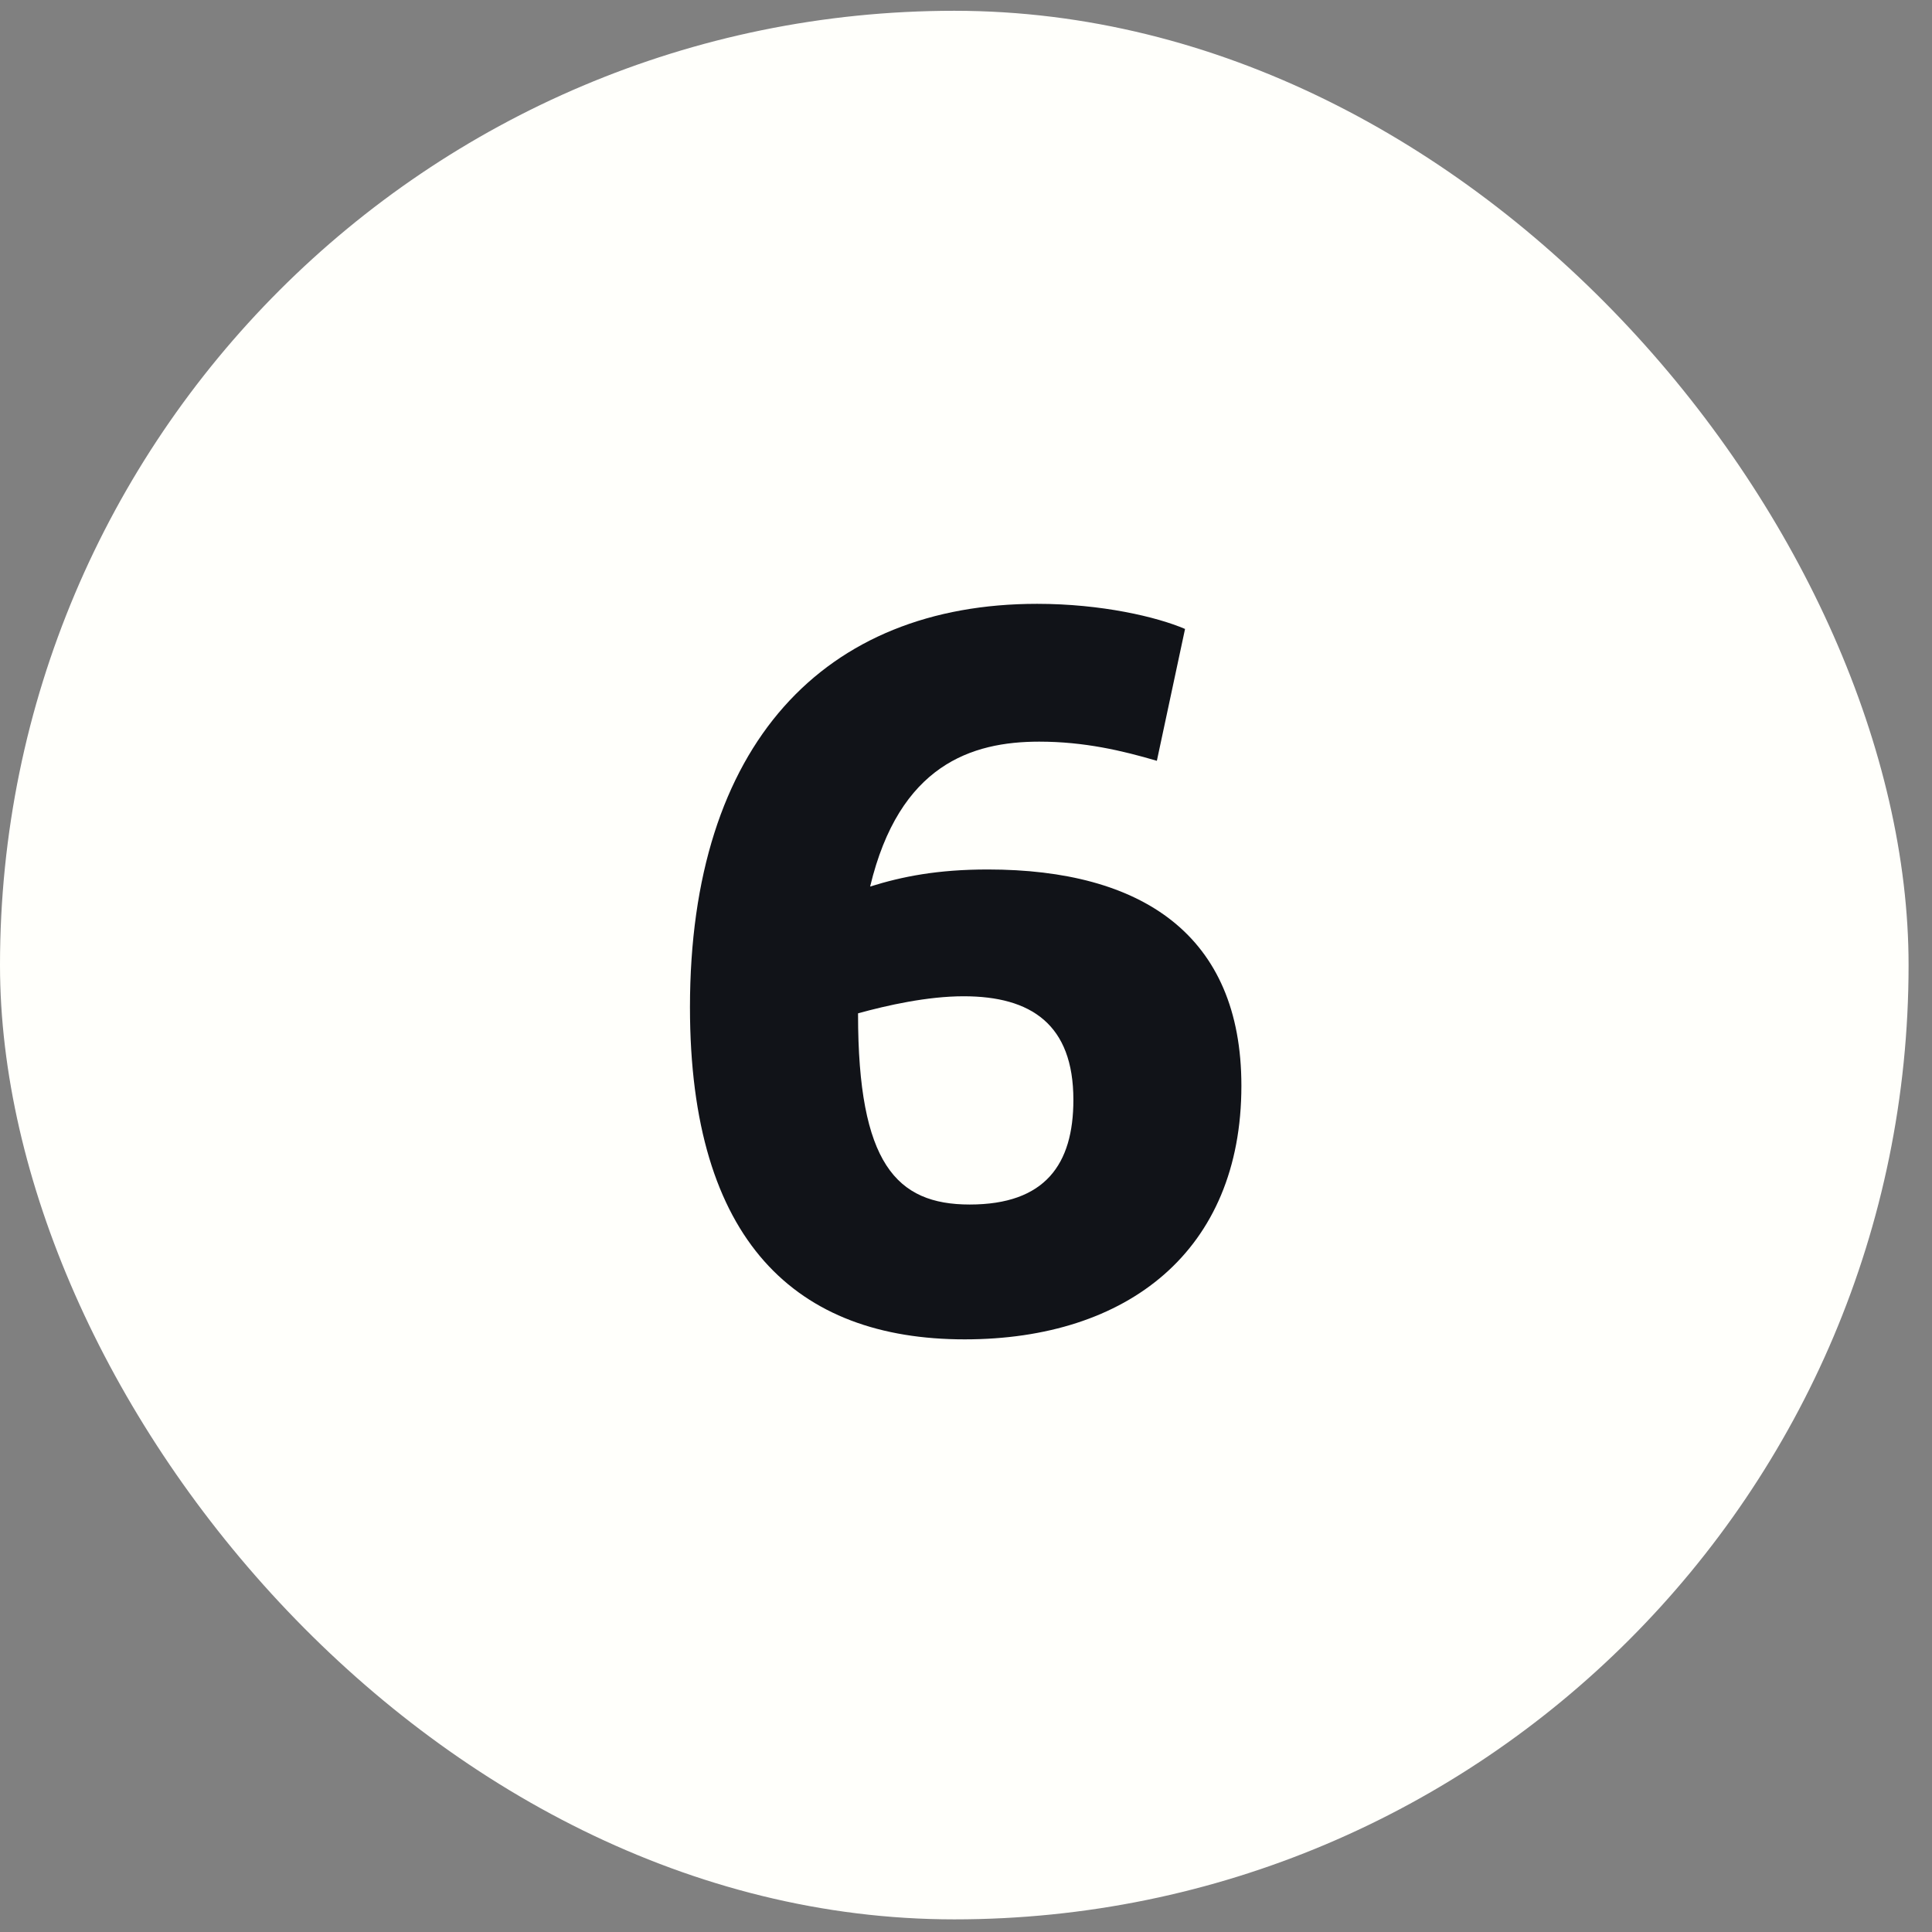
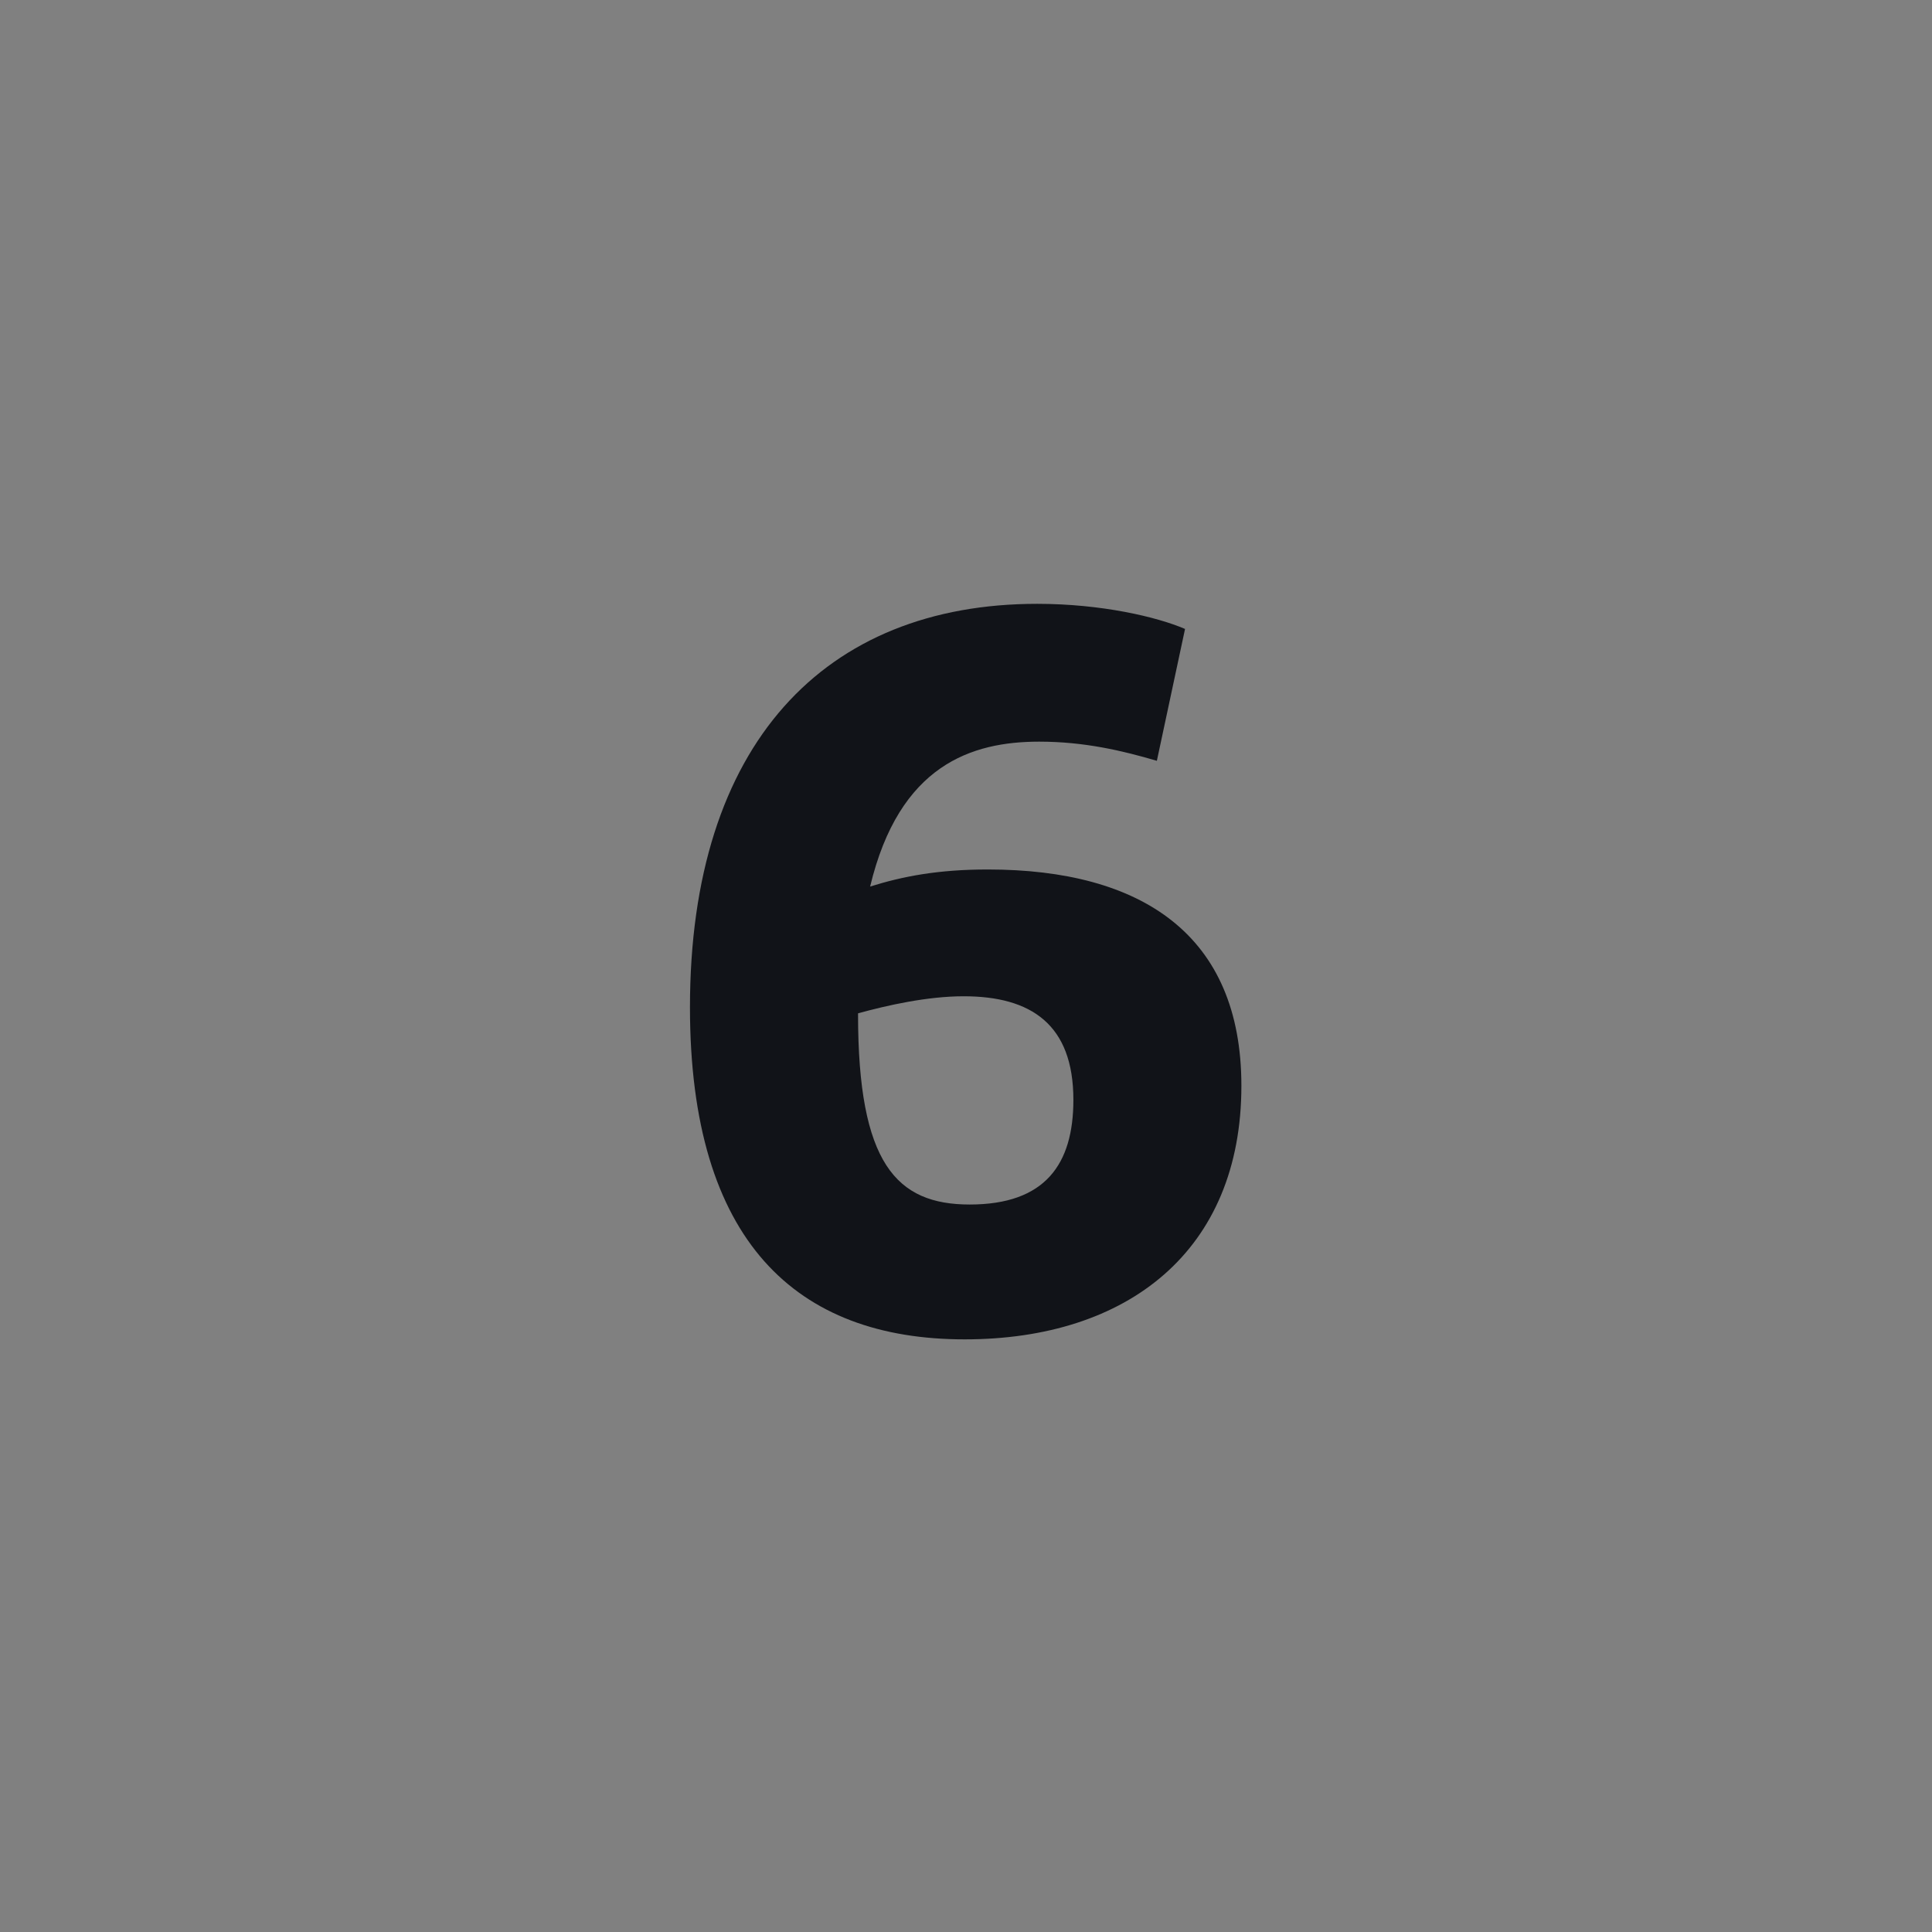
<svg xmlns="http://www.w3.org/2000/svg" width="24" height="24" viewBox="0 0 24 24" fill="none">
  <rect x="0" y="0" width="24" height="24" fill="#808080" stroke="none" />
-   <rect y="0.134" width="23.709" height="23.709" rx="11.854" fill="#FFFFFB" />
  <path d="M12.271 10.801C14.184 10.801 15.421 11.613 15.421 13.488C15.421 15.538 14.009 16.638 11.984 16.638C9.896 16.638 8.571 15.426 8.571 12.513C8.571 9.238 10.246 7.501 12.884 7.501C13.684 7.501 14.371 7.663 14.721 7.813L14.371 9.451C13.946 9.326 13.471 9.213 12.909 9.213C12.071 9.213 11.171 9.501 10.809 11.013C11.209 10.888 11.646 10.801 12.271 10.801ZM12.046 14.963C12.984 14.963 13.334 14.463 13.334 13.663C13.334 12.726 12.809 12.376 11.971 12.376C11.521 12.376 11.021 12.488 10.659 12.588V12.601C10.659 14.451 11.134 14.963 12.046 14.963Z" fill="#111318" />
</svg>